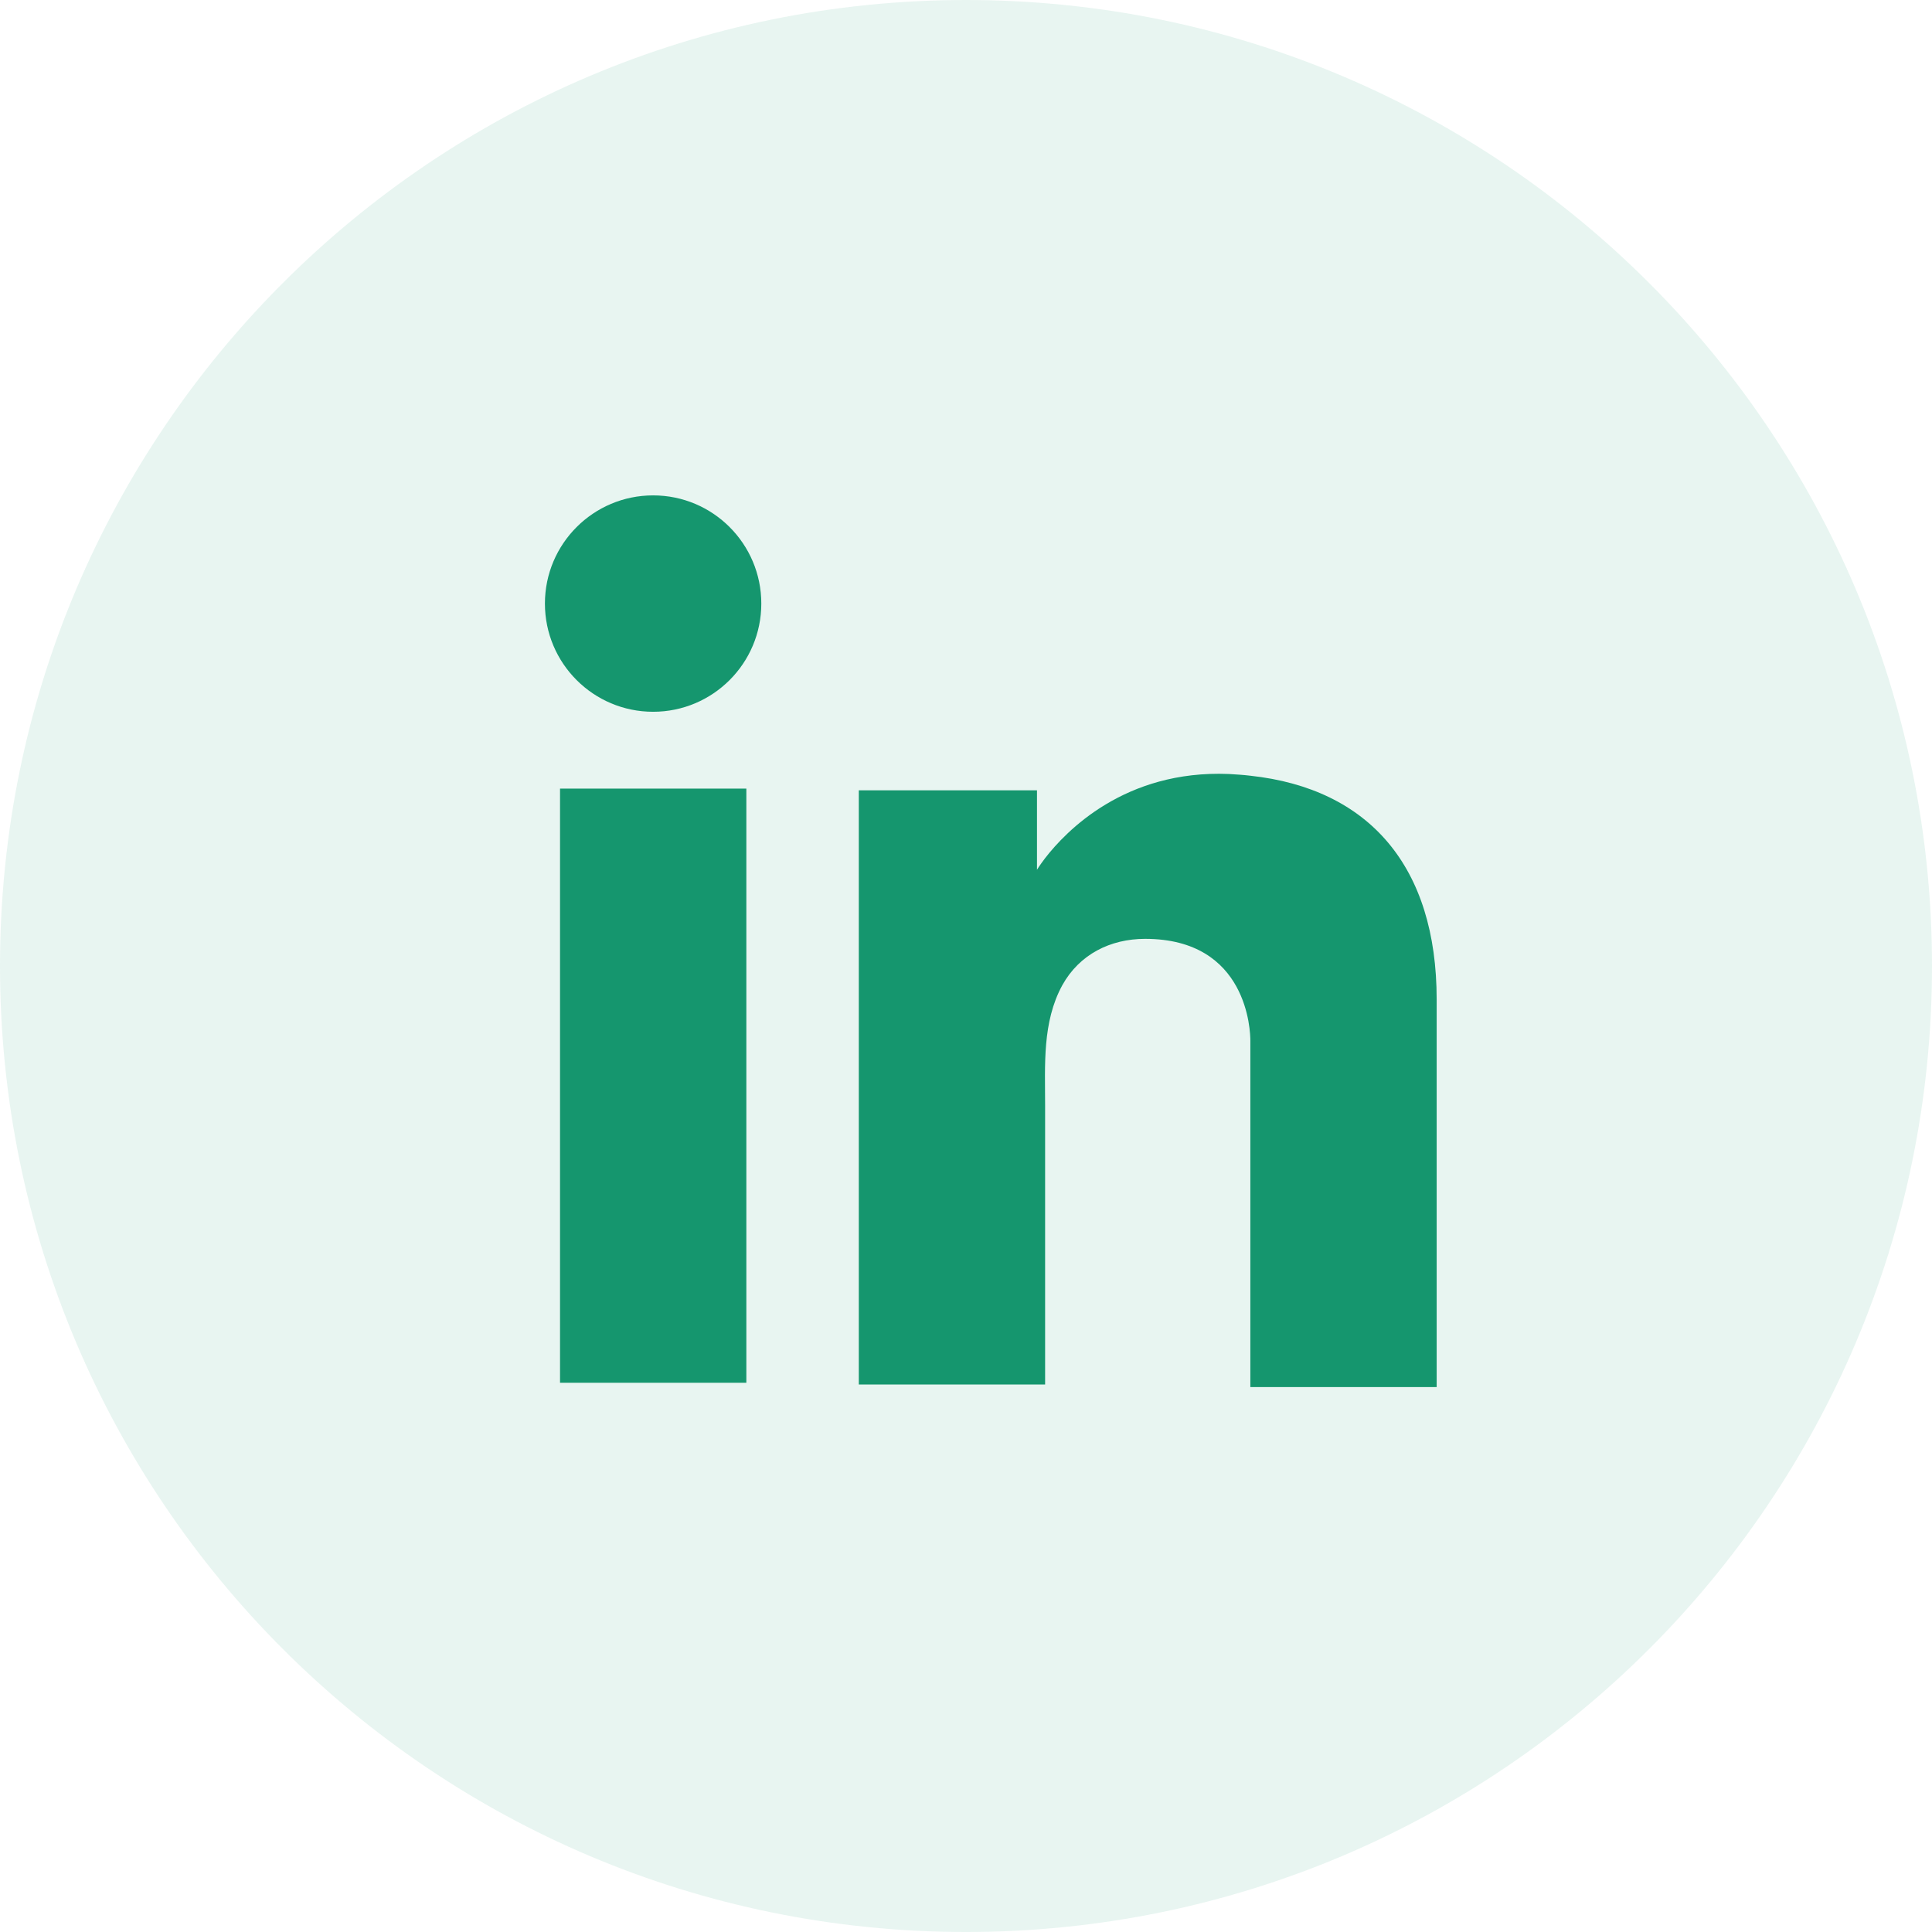
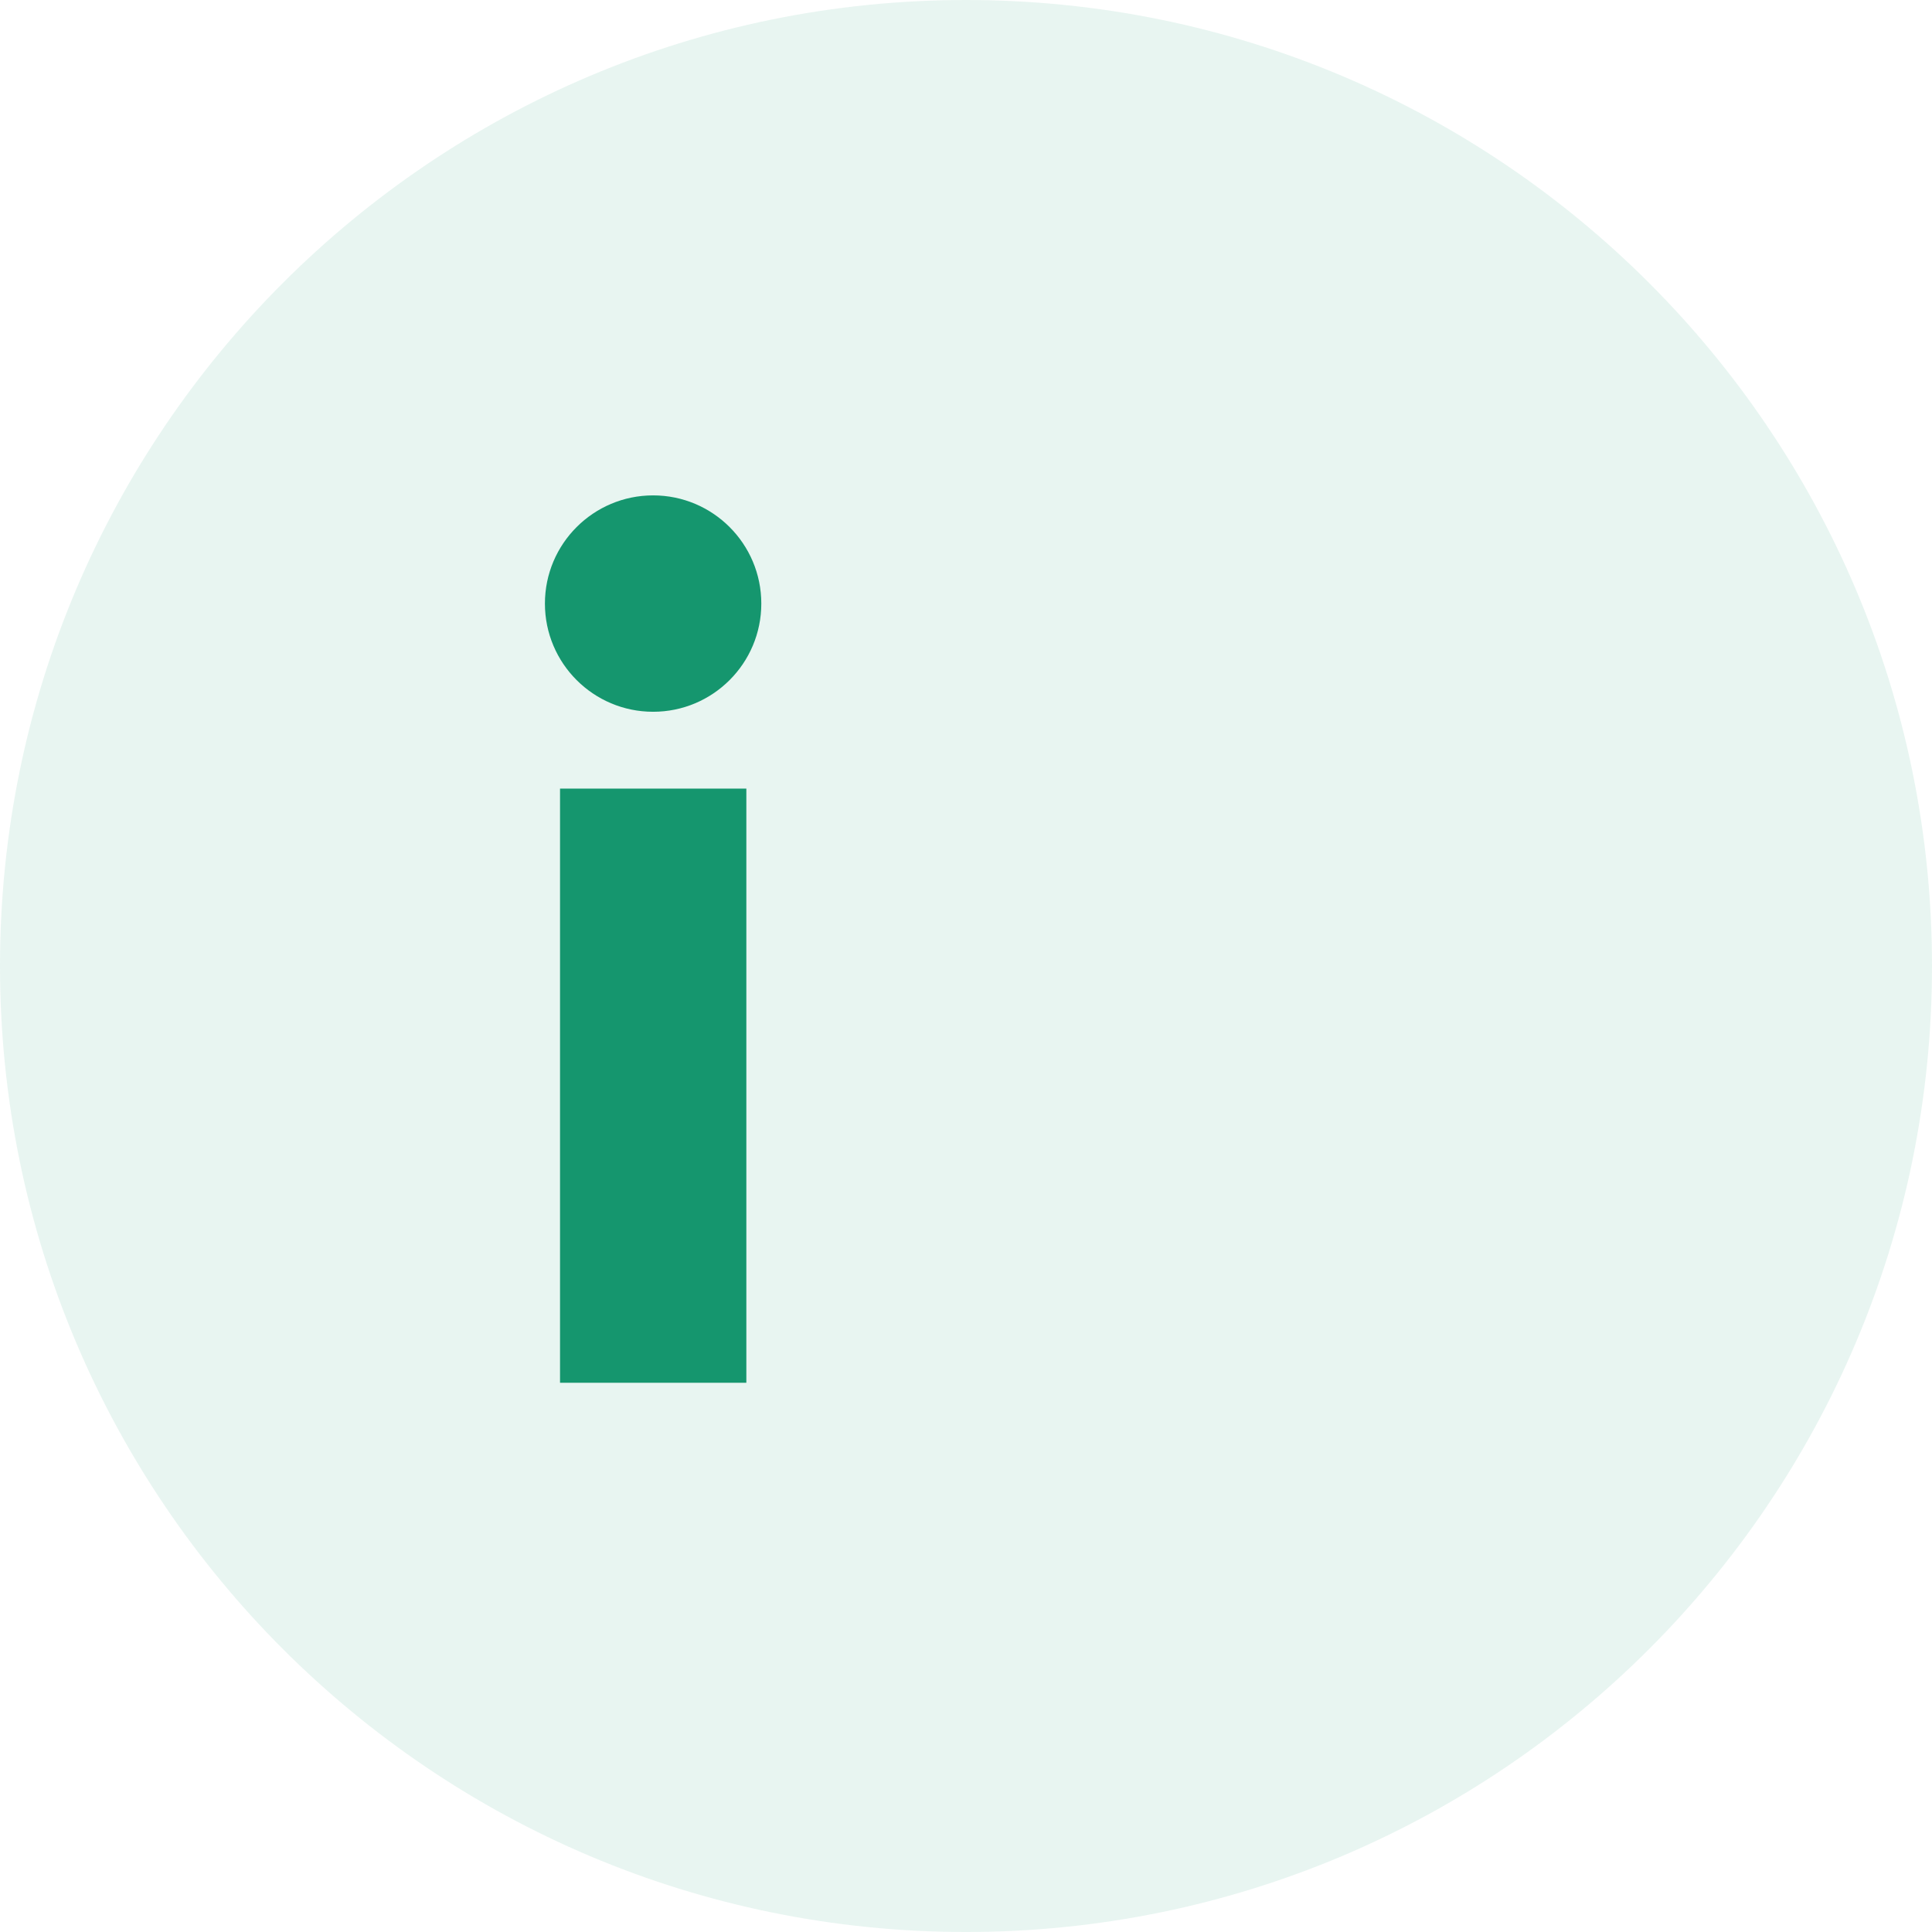
<svg xmlns="http://www.w3.org/2000/svg" width="39" height="39" viewBox="0 0 39 39" fill="none">
  <path opacity="0.1" fill-rule="evenodd" clip-rule="evenodd" d="M0 19.5C0 8.73 8.73 0 19.5 0C30.27 0 39 8.73 39 19.5C39 30.27 30.27 39 19.5 39C8.73 39 0 30.27 0 19.5Z" fill="#15966E" />
  <path d="M15.066 15.919H11.305V27.913H15.066V15.919Z" fill="#15966E" />
-   <path d="M25.24 15.659C25.101 15.642 24.954 15.633 24.806 15.624C22.7 15.538 21.513 16.786 21.097 17.323C20.985 17.47 20.933 17.557 20.933 17.557V15.954H17.336V27.948H20.933H21.097C21.097 26.726 21.097 25.513 21.097 24.291C21.097 23.632 21.097 22.974 21.097 22.315C21.097 21.5 21.037 20.634 21.444 19.888C21.79 19.264 22.414 18.952 23.116 18.952C25.196 18.952 25.24 20.833 25.24 21.006C25.24 21.015 25.24 21.023 25.24 21.023V28H29.001V20.174C29.001 17.496 27.64 15.919 25.24 15.659Z" fill="#15966E" />
  <path d="M13.184 14.368C14.39 14.368 15.368 13.39 15.368 12.184C15.368 10.978 14.39 10 13.184 10C11.978 10 11 10.978 11 12.184C11 13.39 11.978 14.368 13.184 14.368Z" fill="#15966E" />
</svg>